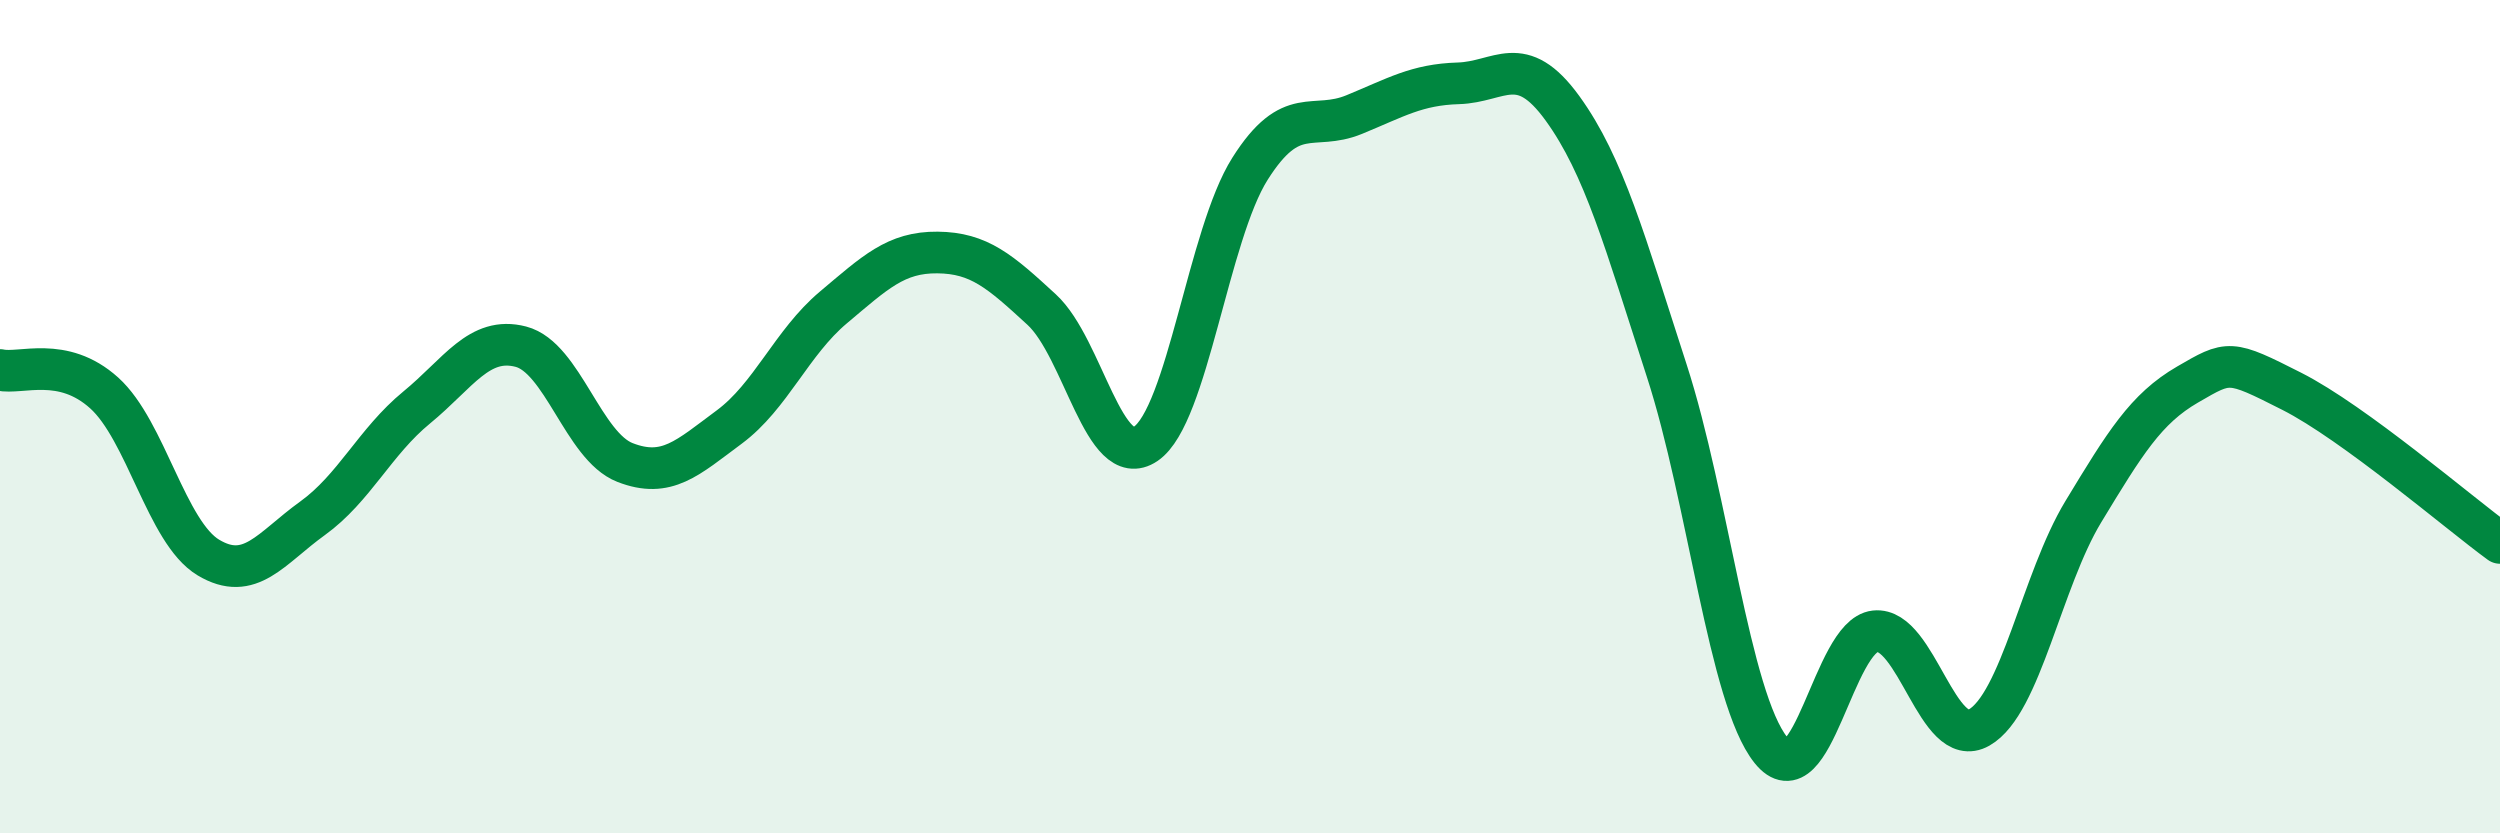
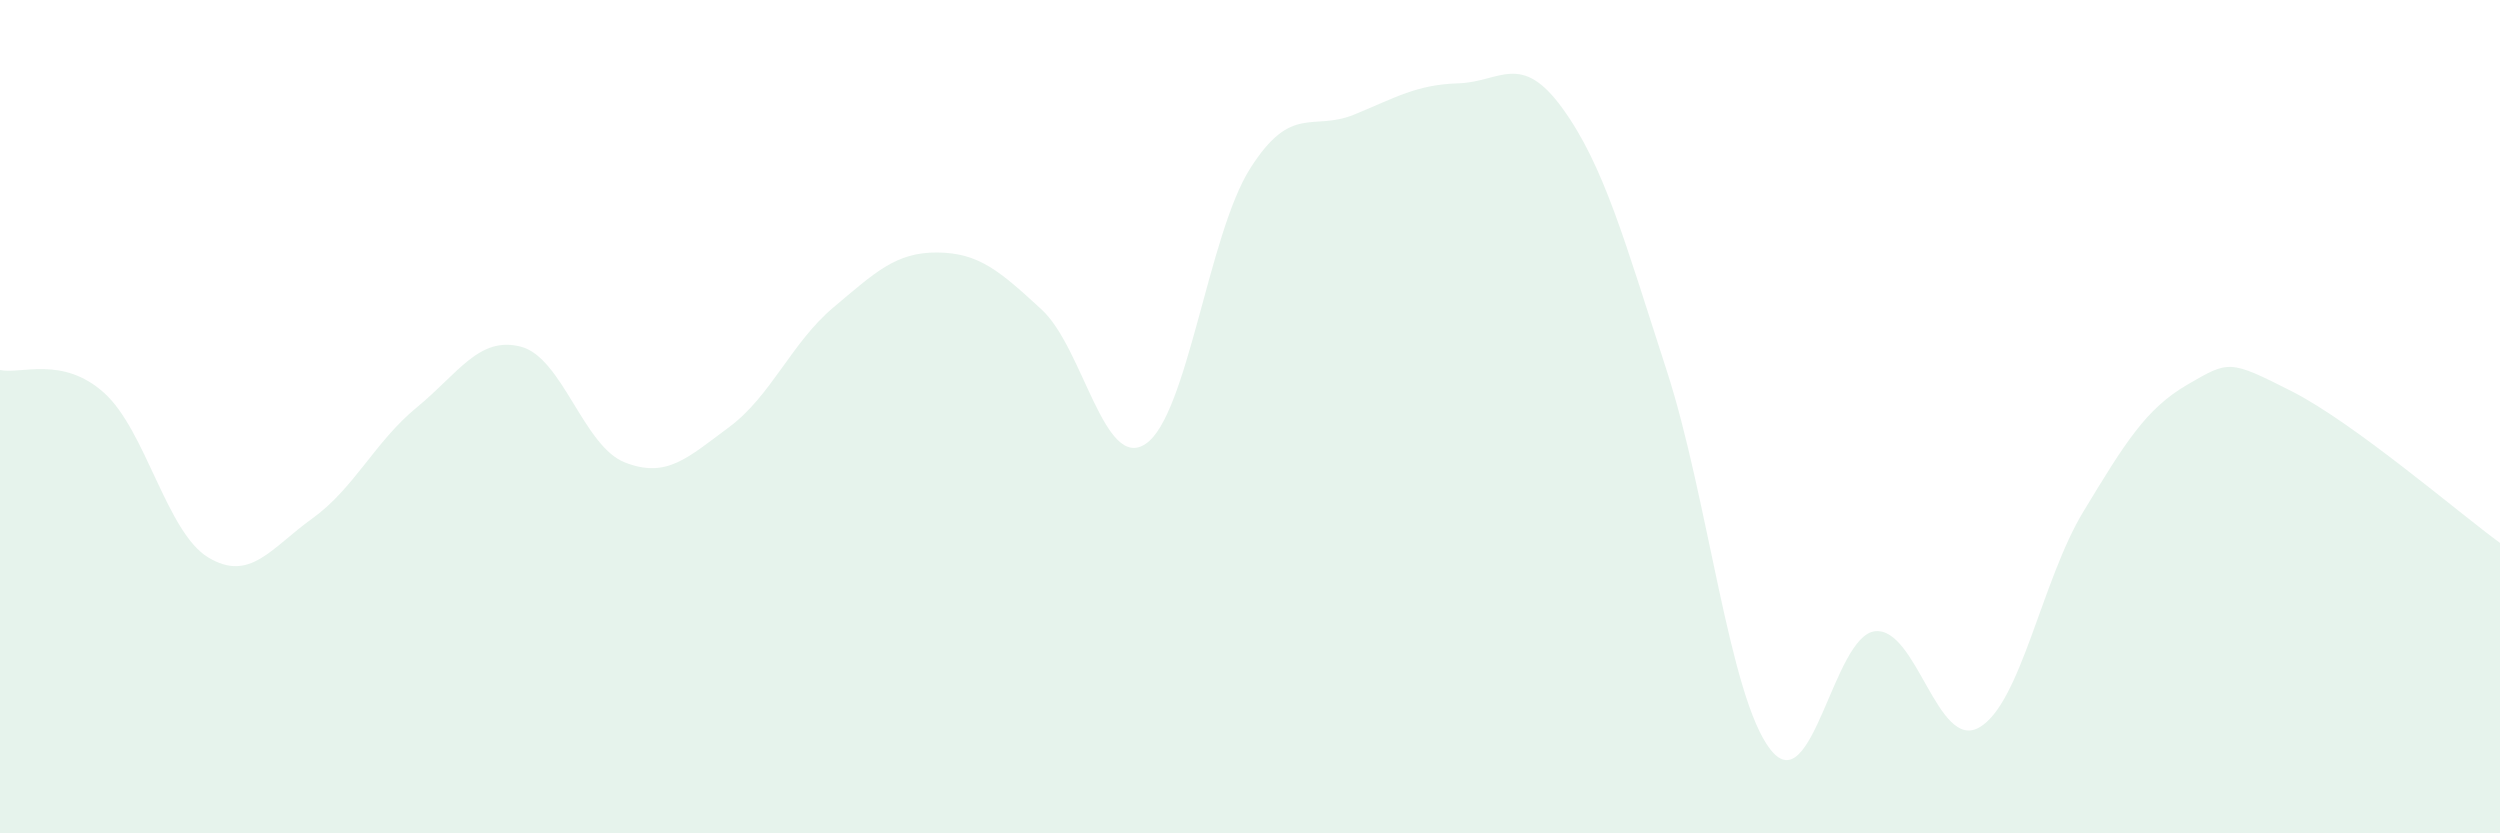
<svg xmlns="http://www.w3.org/2000/svg" width="60" height="20" viewBox="0 0 60 20">
  <path d="M 0,8.88 C 0.5,8.99 1.5,8.53 2.5,9.43 C 3.5,10.33 4,12.78 5,13.38 C 6,13.98 6.5,13.16 7.5,12.44 C 8.5,11.72 9,10.6 10,9.78 C 11,8.96 11.5,8.06 12.5,8.32 C 13.5,8.58 14,10.71 15,11.1 C 16,11.49 16.5,10.99 17.5,10.25 C 18.5,9.51 19,8.22 20,7.38 C 21,6.54 21.5,6.05 22.5,6.06 C 23.5,6.07 24,6.51 25,7.43 C 26,8.35 26.5,11.33 27.5,10.65 C 28.5,9.97 29,5.63 30,4.05 C 31,2.47 31.5,3.16 32.5,2.75 C 33.5,2.34 34,2.03 35,2 C 36,1.97 36.5,1.22 37.5,2.6 C 38.5,3.98 39,5.81 40,8.89 C 41,11.97 41.5,16.75 42.5,18 C 43.5,19.25 44,15.26 45,15.15 C 46,15.04 46.5,18.03 47.5,17.46 C 48.5,16.89 49,13.93 50,12.28 C 51,10.63 51.5,9.81 52.5,9.23 C 53.5,8.65 53.5,8.63 55,9.39 C 56.5,10.15 59,12.3 60,13.03L60 20L0 20Z" fill="#008740" opacity="0.1" stroke-linecap="round" stroke-linejoin="round" />
-   <path d="M 0,8.88 C 0.5,8.99 1.5,8.53 2.5,9.43 C 3.5,10.33 4,12.78 5,13.38 C 6,13.98 6.5,13.16 7.5,12.44 C 8.5,11.72 9,10.6 10,9.78 C 11,8.96 11.5,8.06 12.5,8.32 C 13.5,8.58 14,10.71 15,11.1 C 16,11.49 16.5,10.99 17.5,10.25 C 18.5,9.51 19,8.22 20,7.38 C 21,6.54 21.5,6.05 22.5,6.06 C 23.5,6.07 24,6.51 25,7.43 C 26,8.35 26.5,11.33 27.5,10.65 C 28.5,9.97 29,5.63 30,4.05 C 31,2.47 31.5,3.16 32.5,2.75 C 33.5,2.34 34,2.03 35,2 C 36,1.97 36.5,1.22 37.5,2.6 C 38.5,3.98 39,5.81 40,8.89 C 41,11.97 41.5,16.75 42.5,18 C 43.5,19.25 44,15.26 45,15.15 C 46,15.04 46.5,18.03 47.5,17.46 C 48.5,16.89 49,13.93 50,12.28 C 51,10.63 51.5,9.81 52.5,9.23 C 53.5,8.65 53.5,8.63 55,9.39 C 56.5,10.15 59,12.3 60,13.03" stroke="#008740" stroke-width="1" fill="none" stroke-linecap="round" stroke-linejoin="round" />
</svg>